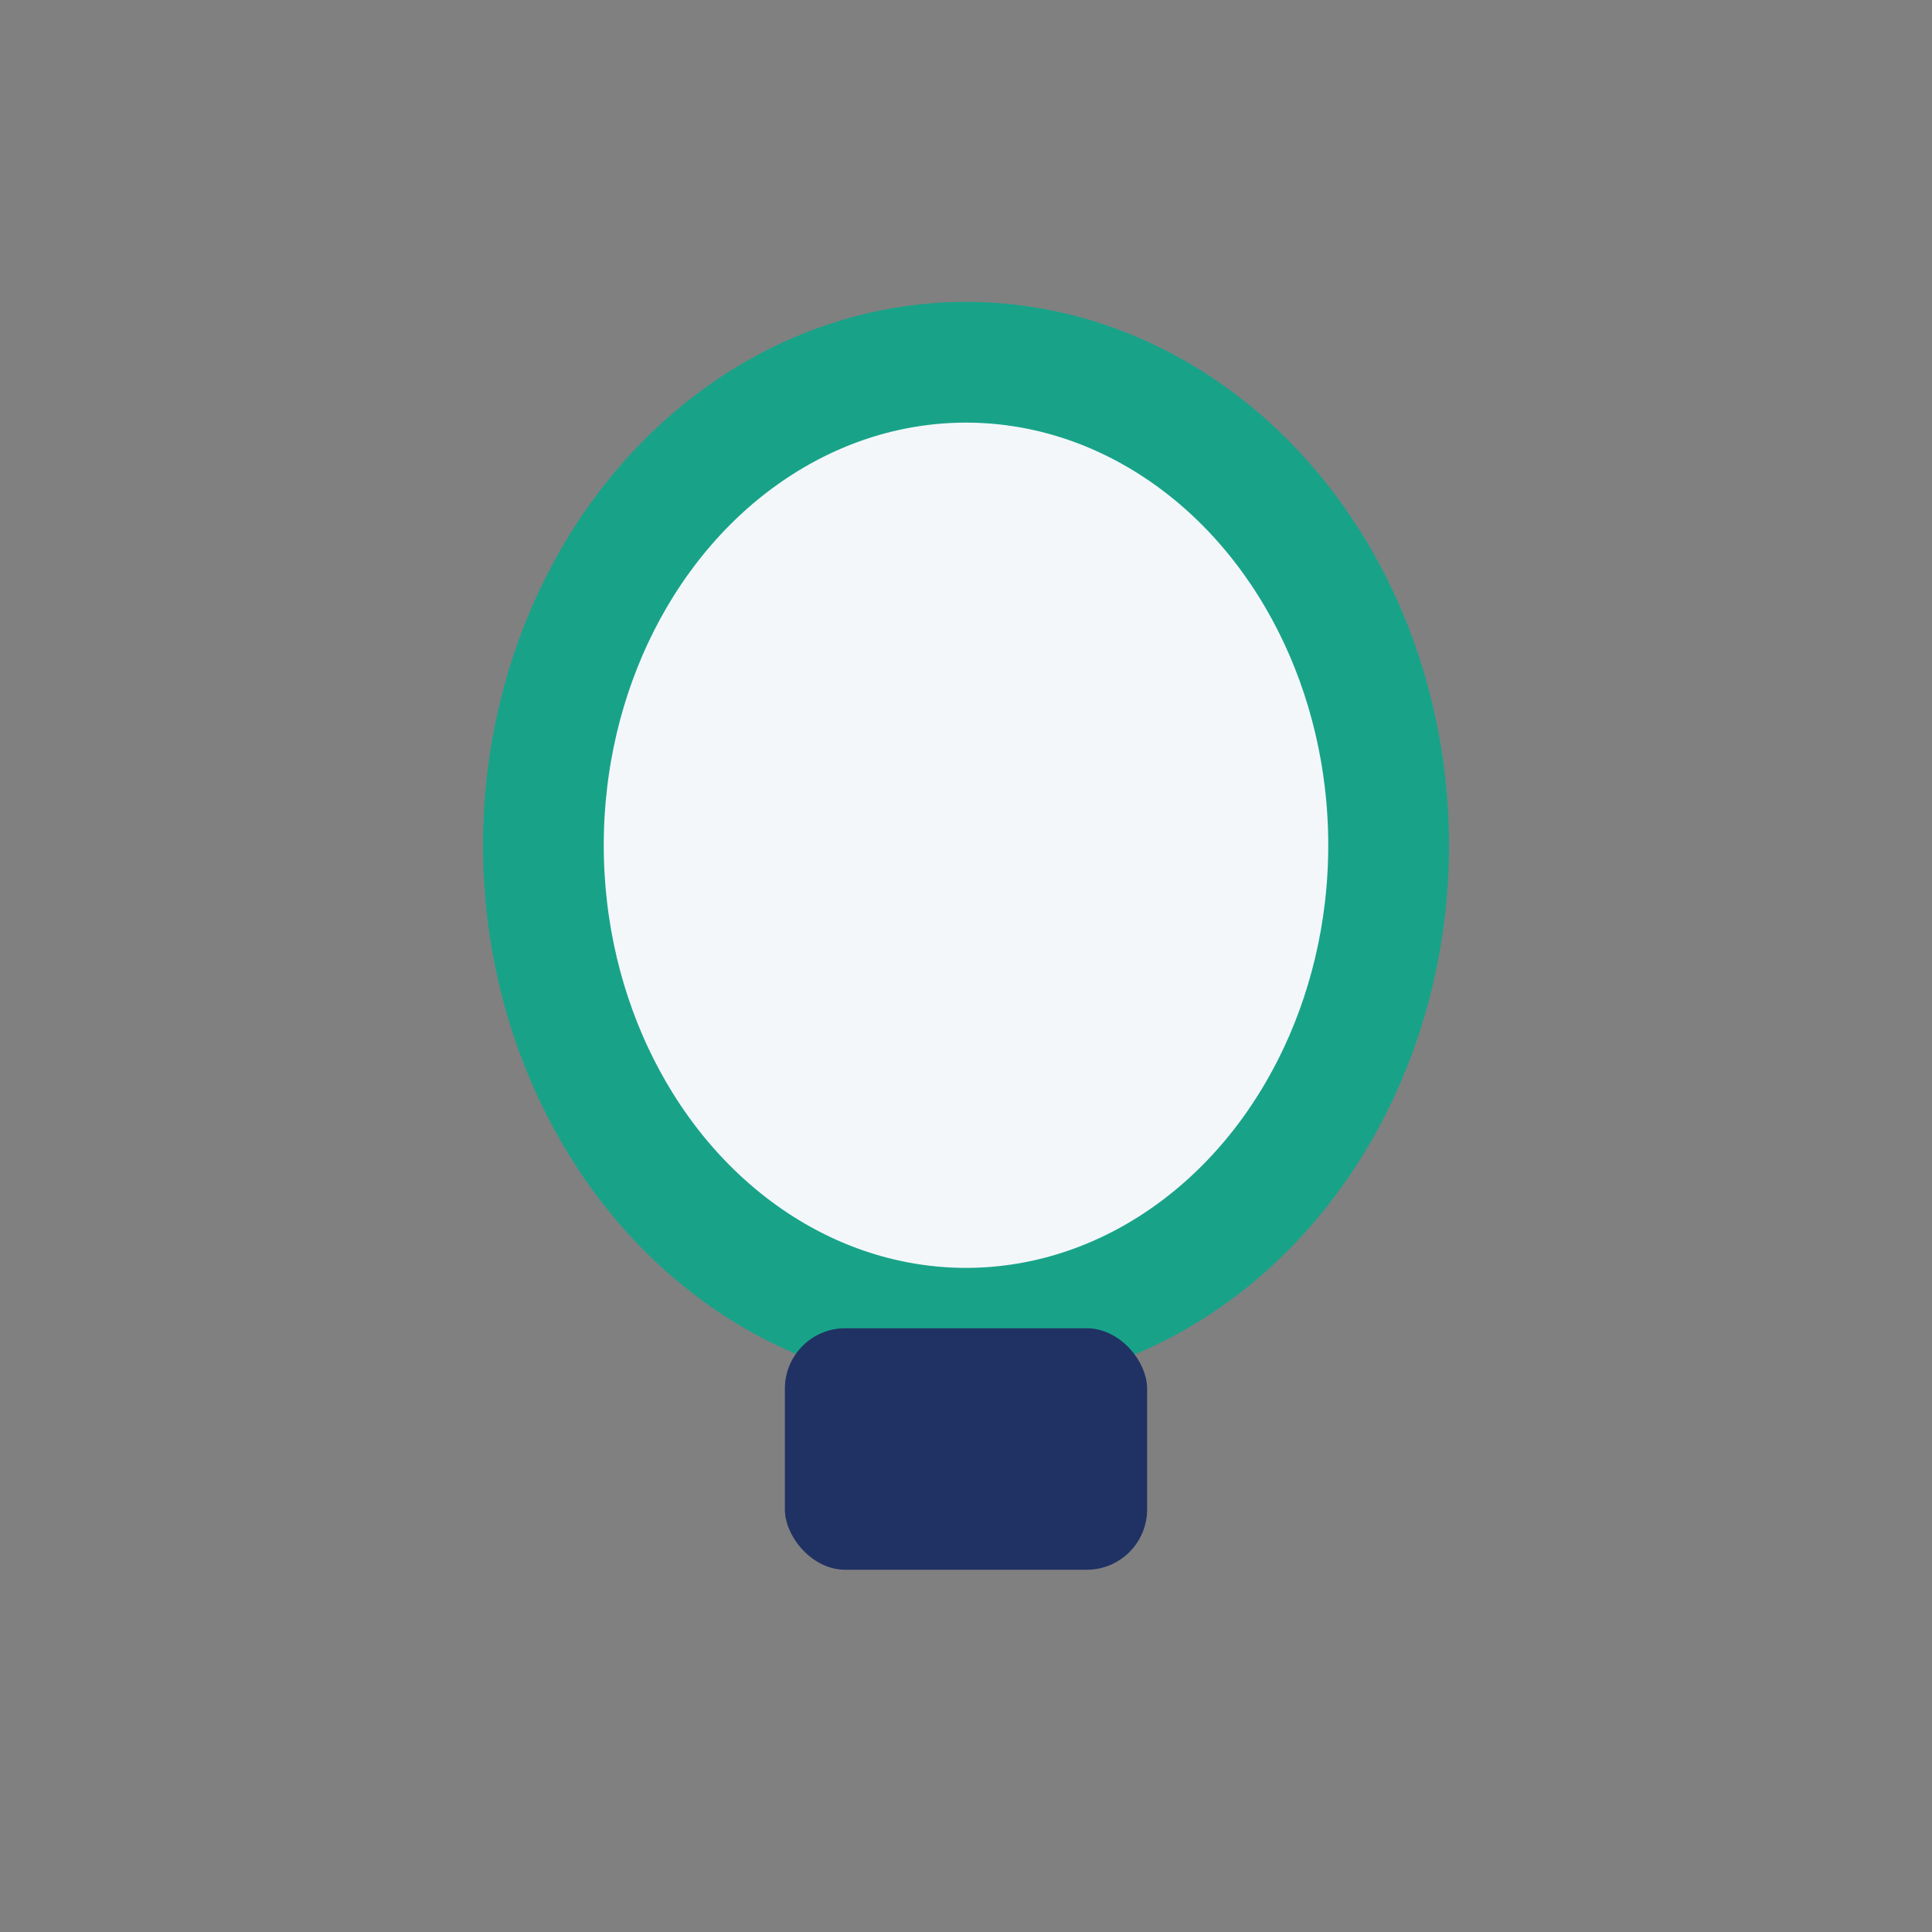
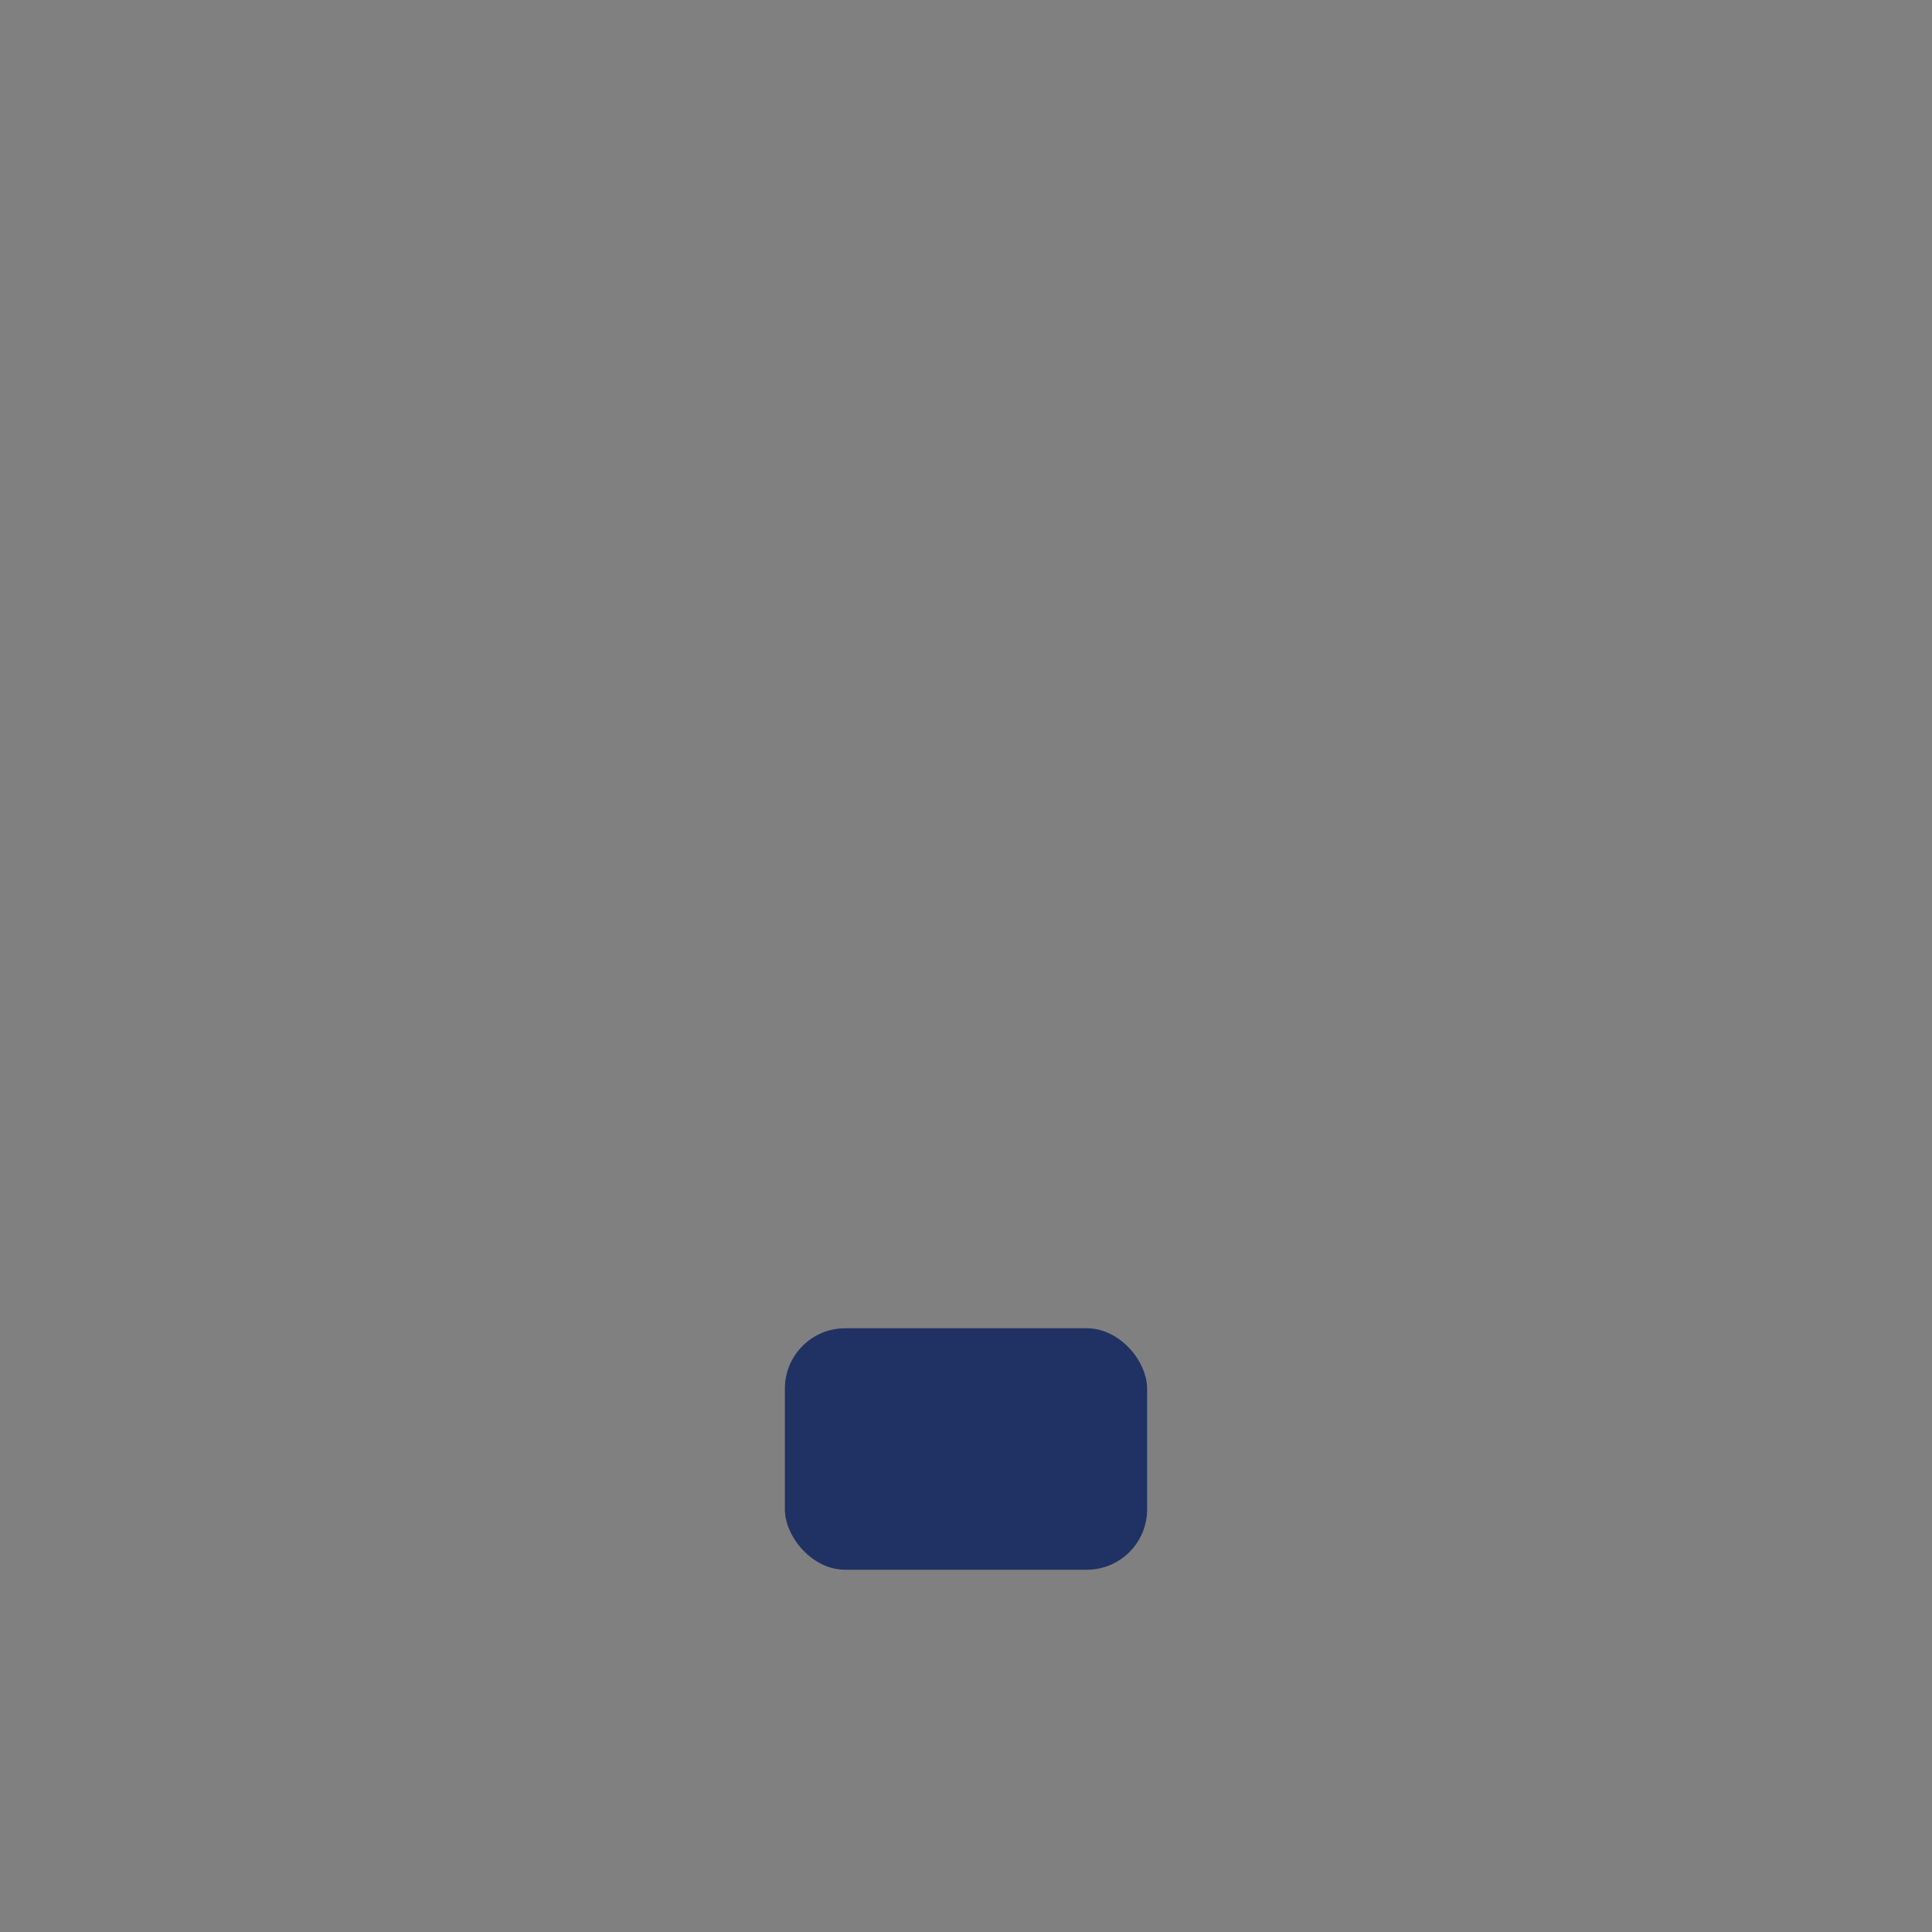
<svg xmlns="http://www.w3.org/2000/svg" width="32" height="32" viewBox="0 0 32 32">
  <rect x="0" y="0" width="32" height="32" fill="#808080" stroke="none" />
-   <ellipse cx="16" cy="14" rx="7" ry="8" fill="#F4F7FA" stroke="#18A389" stroke-width="2" />
  <rect x="13" y="22" width="6" height="4" rx="1" fill="#203264" />
</svg>